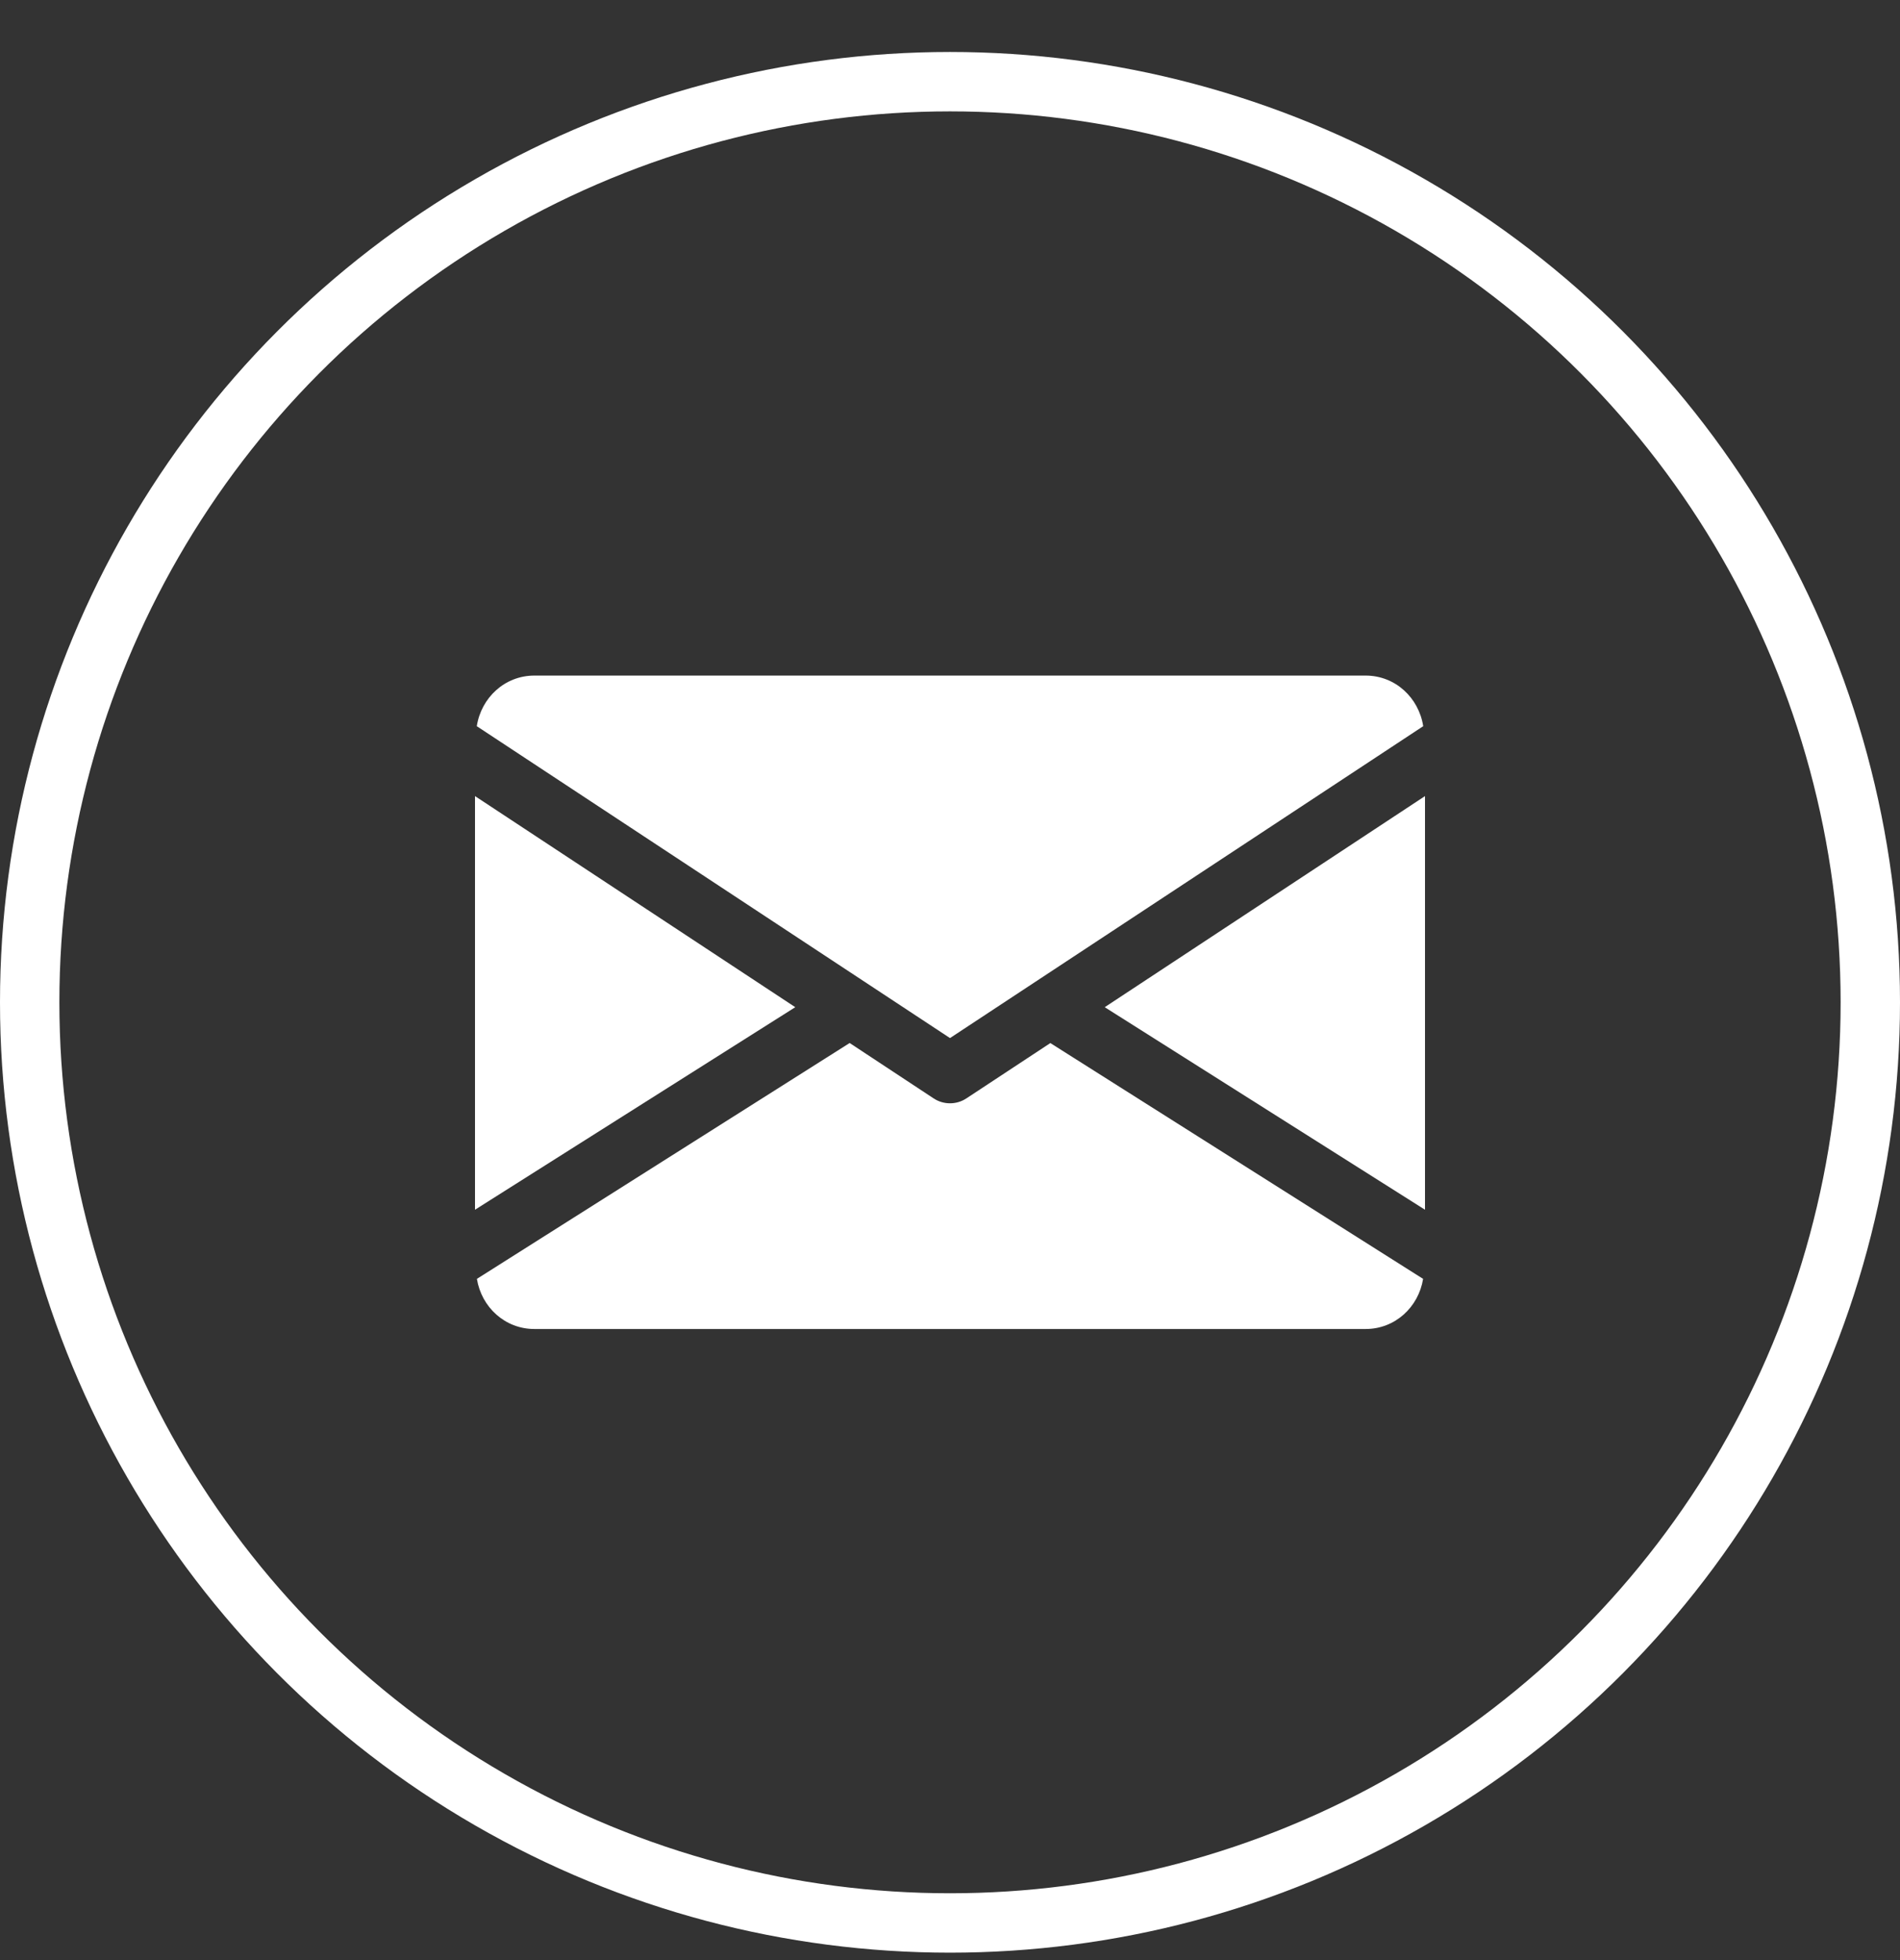
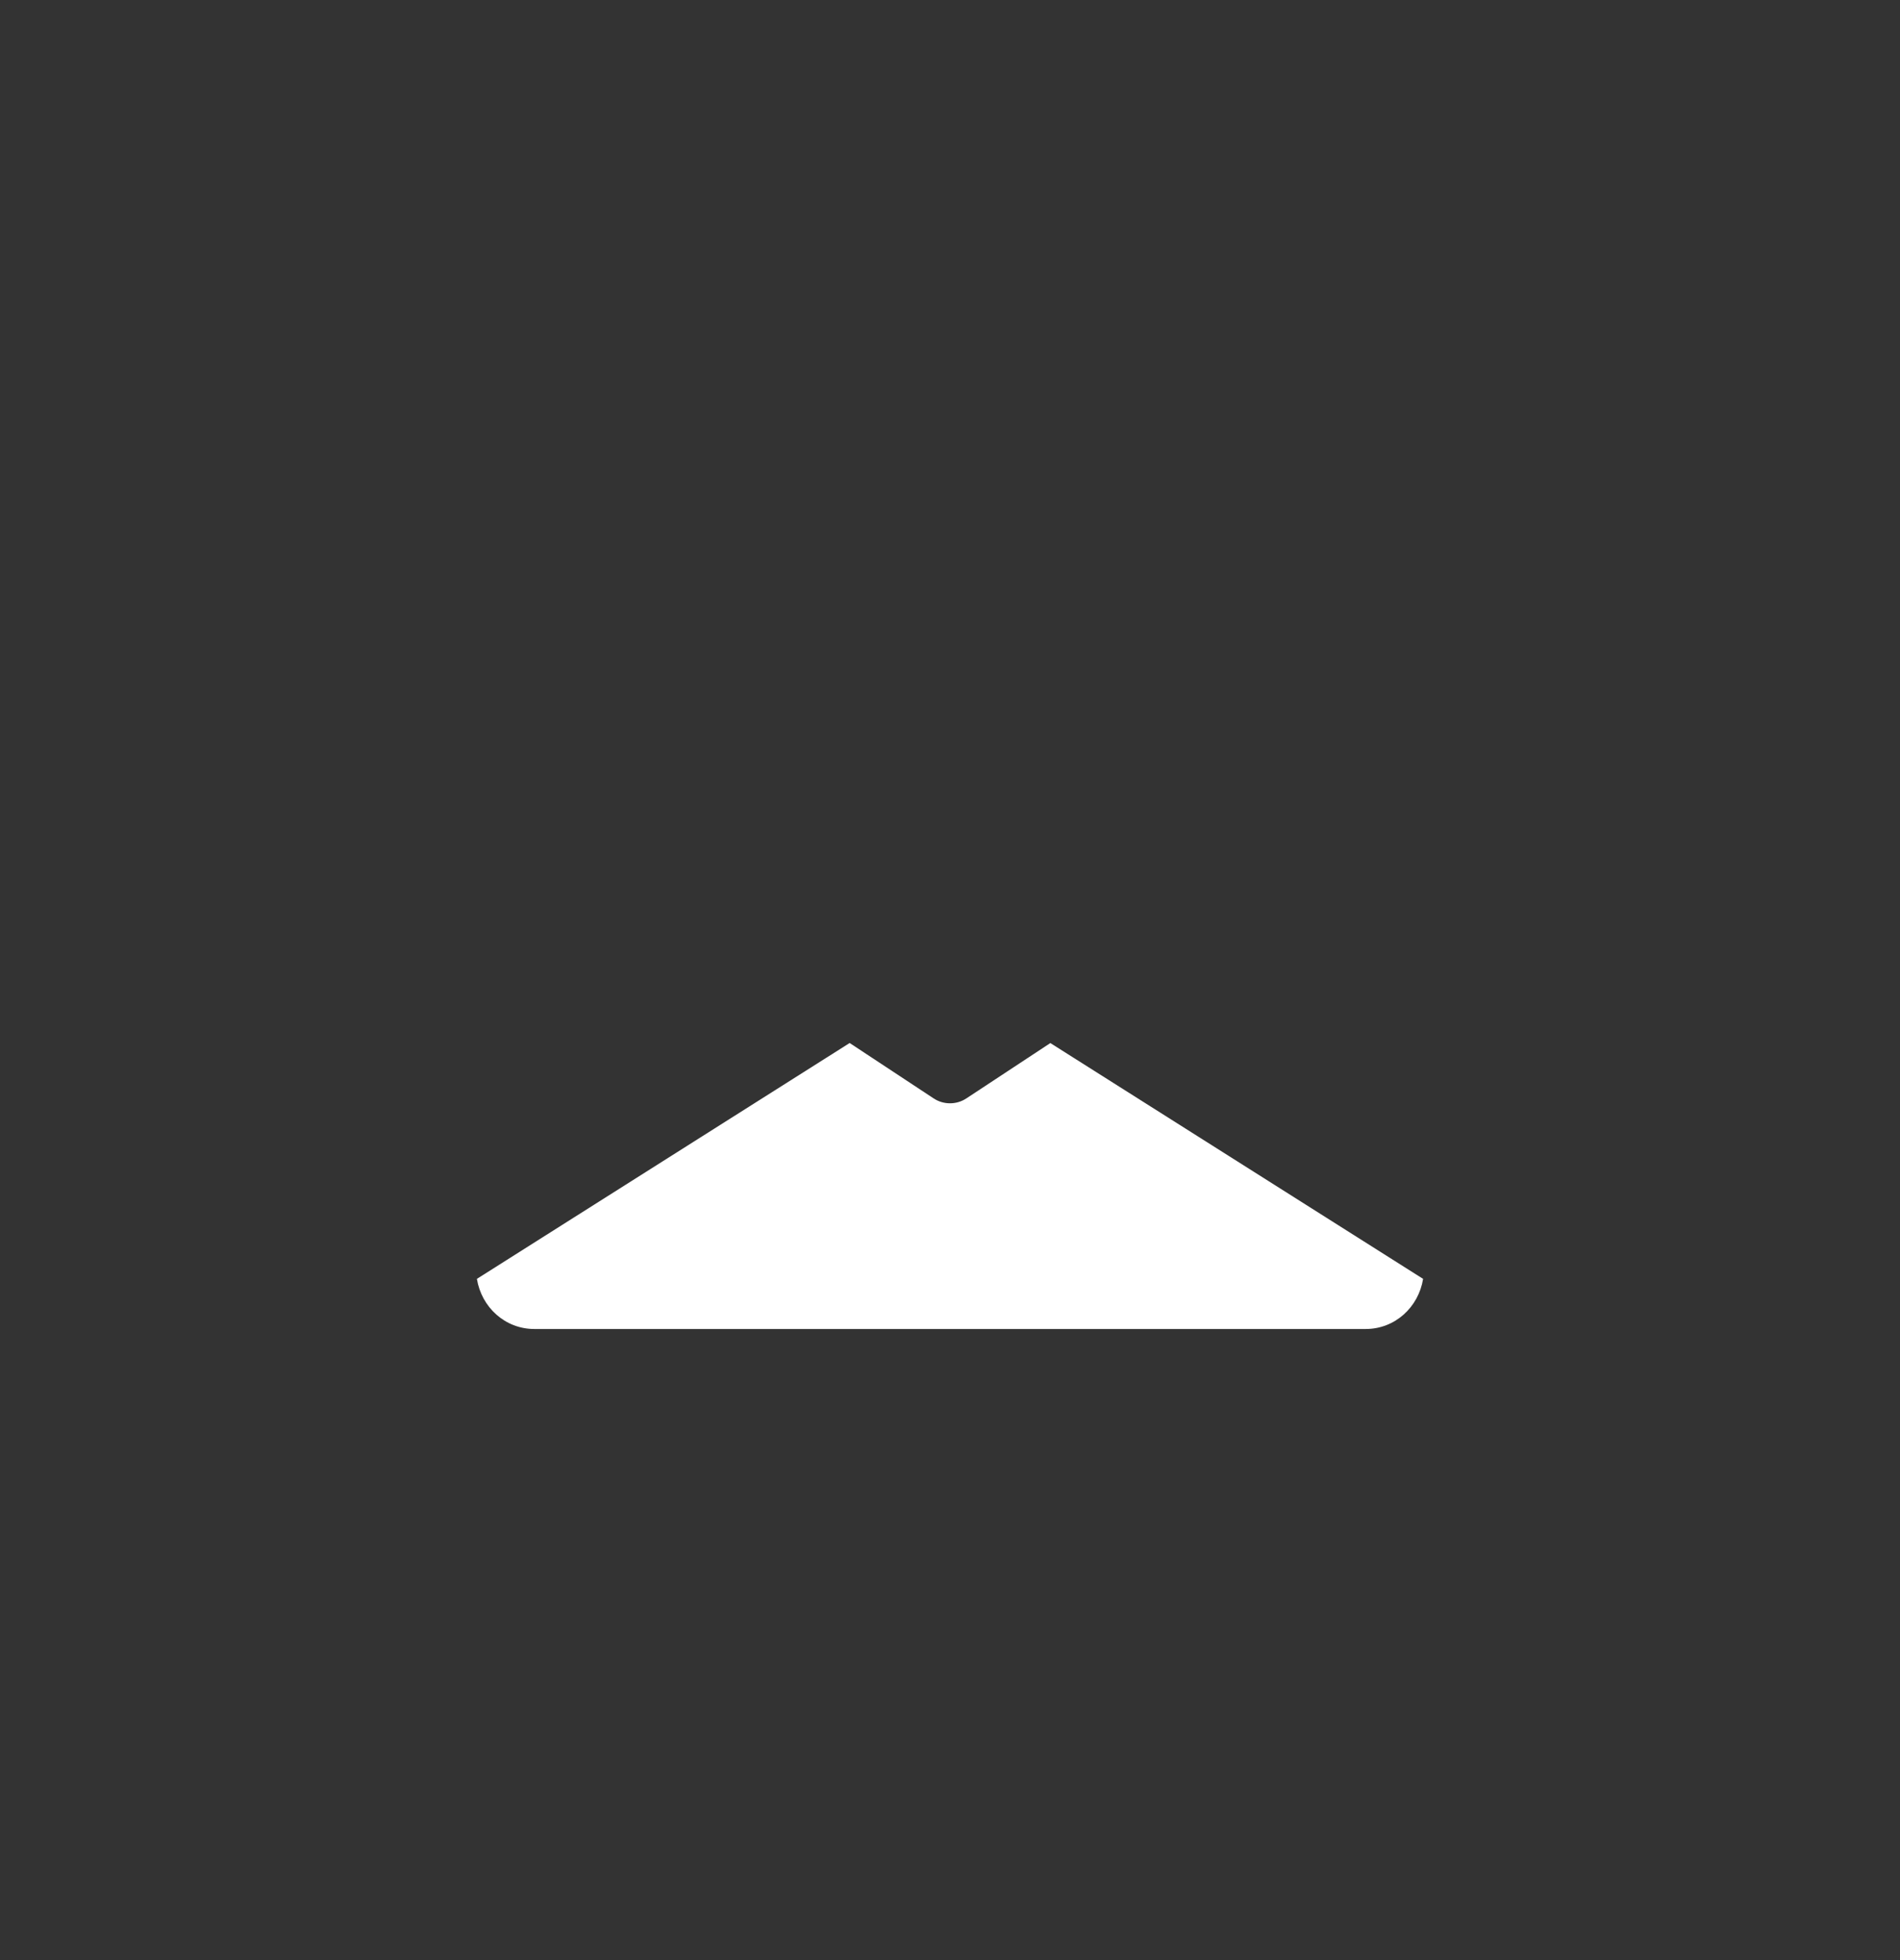
<svg xmlns="http://www.w3.org/2000/svg" width="32" height="33" viewBox="0 0 32 33" fill="none">
  <rect x="0" y="0" width="32" height="33" fill="#333333" stroke="none" />
-   <path d="M18.606 16.957L24 20.367V13.403L18.606 16.957Z" fill="#FFFFFF" fill-opacity="1" />
-   <path d="M8 13.403V20.367L13.394 16.957L8 13.403Z" fill="#FFFFFF" fill-opacity="1" />
-   <path d="M23 11.374H9C8.501 11.374 8.105 11.746 8.03 12.226L16 17.477L23.97 12.226C23.895 11.746 23.499 11.374 23 11.374Z" fill="#FFFFFF" fill-opacity="1" />
-   <path d="M17.69 17.561L16.275 18.493C16.191 18.548 16.096 18.575 16 18.575C15.904 18.575 15.809 18.548 15.725 18.493L14.31 17.56L8.032 21.531C8.109 22.006 8.503 22.375 9 22.375H23C23.497 22.375 23.891 22.006 23.968 21.531L17.69 17.561Z" fill="#FFFFFF" fill-opacity="1" />
-   <circle cx="16" cy="16.875" r="15.5" stroke="#FFFFFF" stroke-opacity="1" />
+   <path d="M17.69 17.561L16.275 18.493C16.191 18.548 16.096 18.575 16 18.575C15.904 18.575 15.809 18.548 15.725 18.493L14.31 17.56L8.032 21.531C8.109 22.006 8.503 22.375 9 22.375H23C23.497 22.375 23.891 22.006 23.968 21.531Z" fill="#FFFFFF" fill-opacity="1" />
</svg>